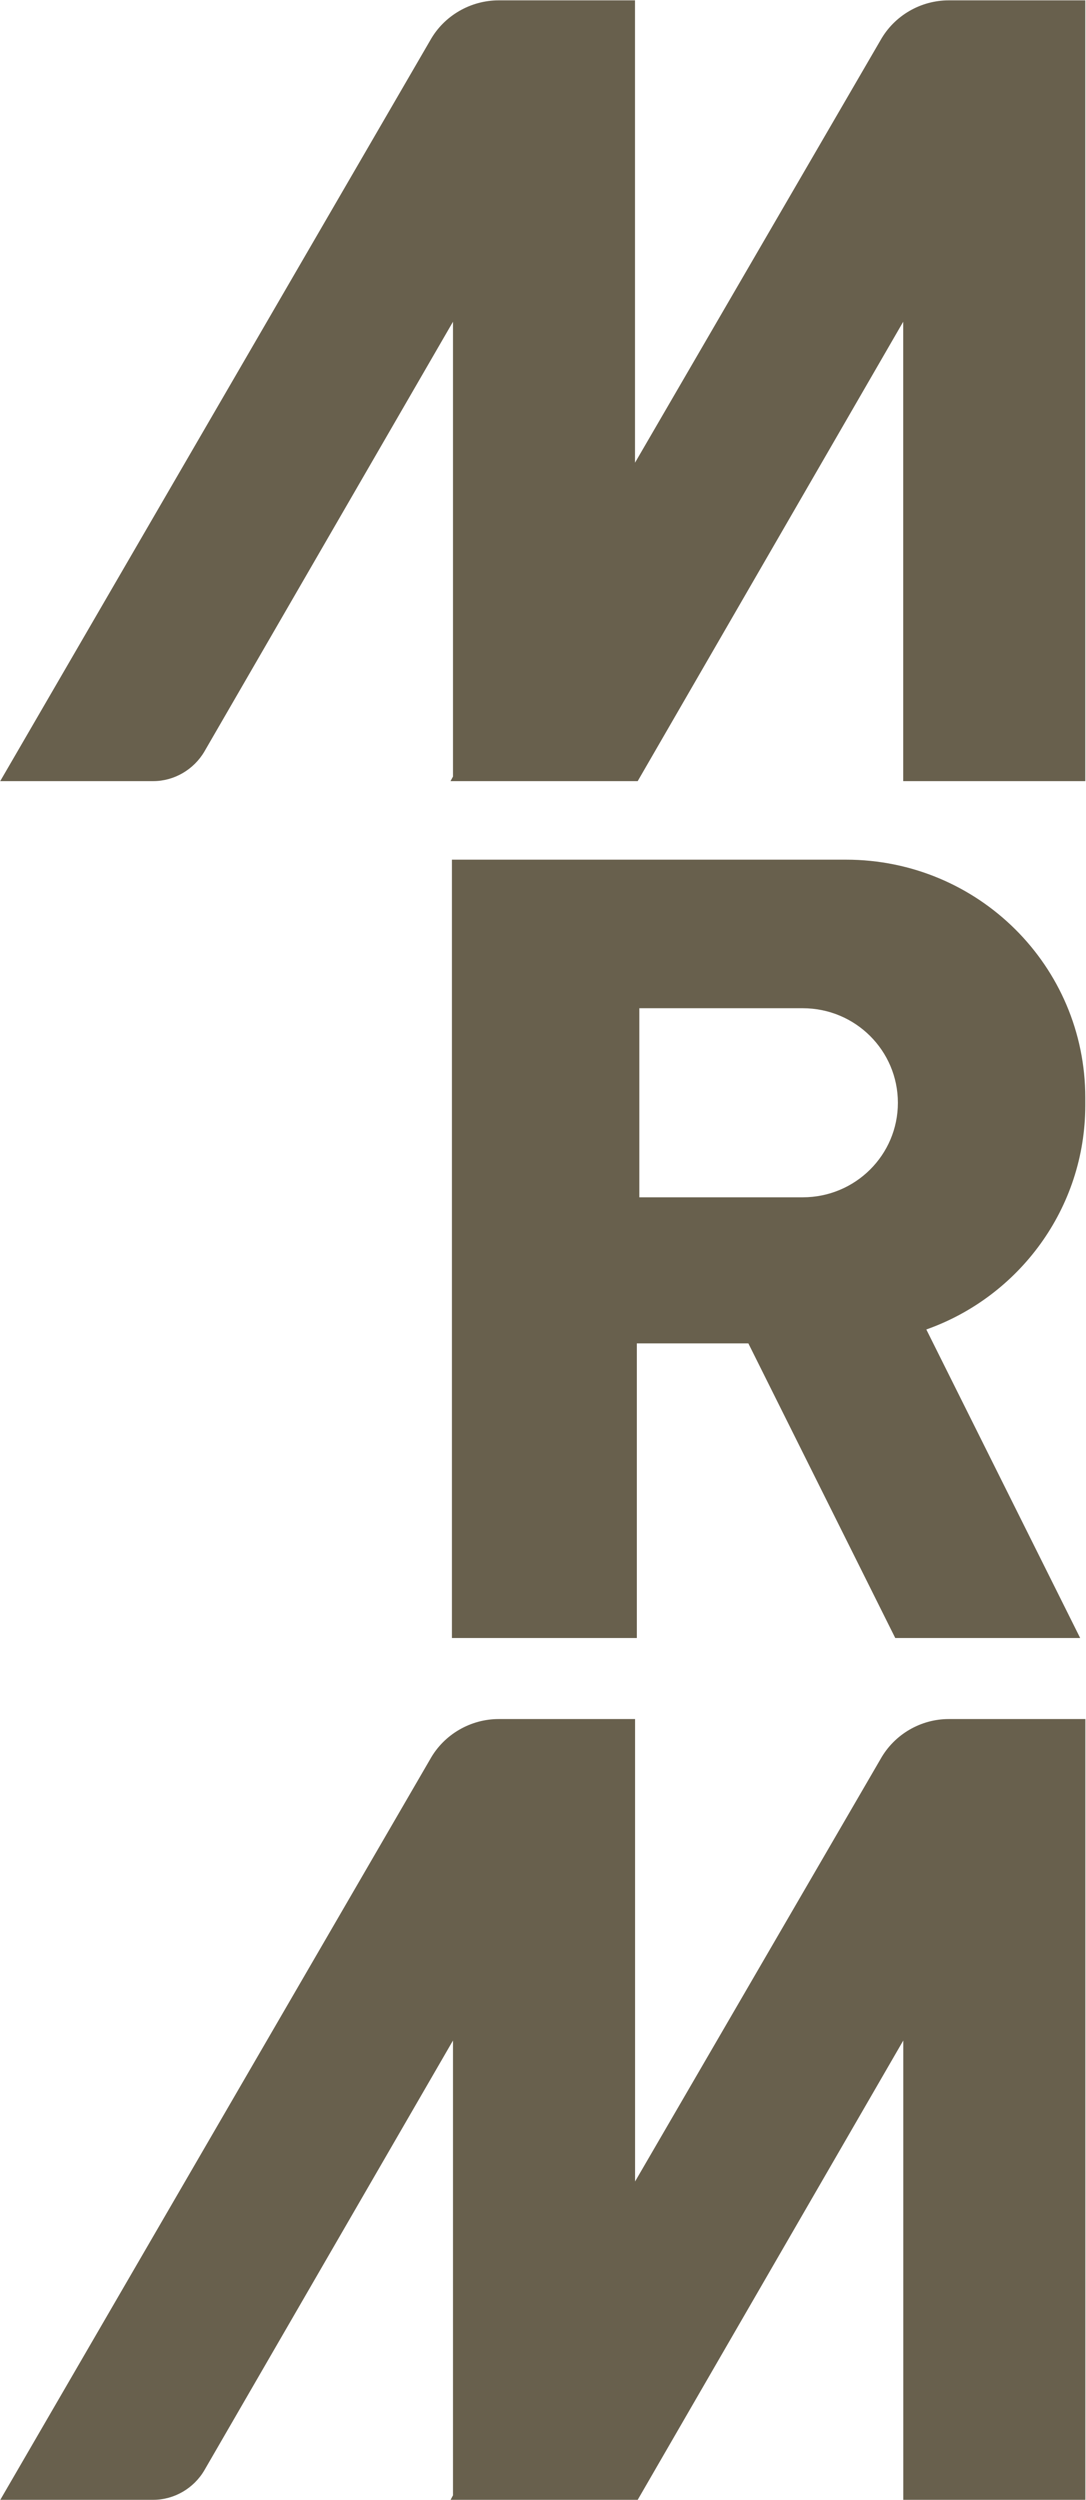
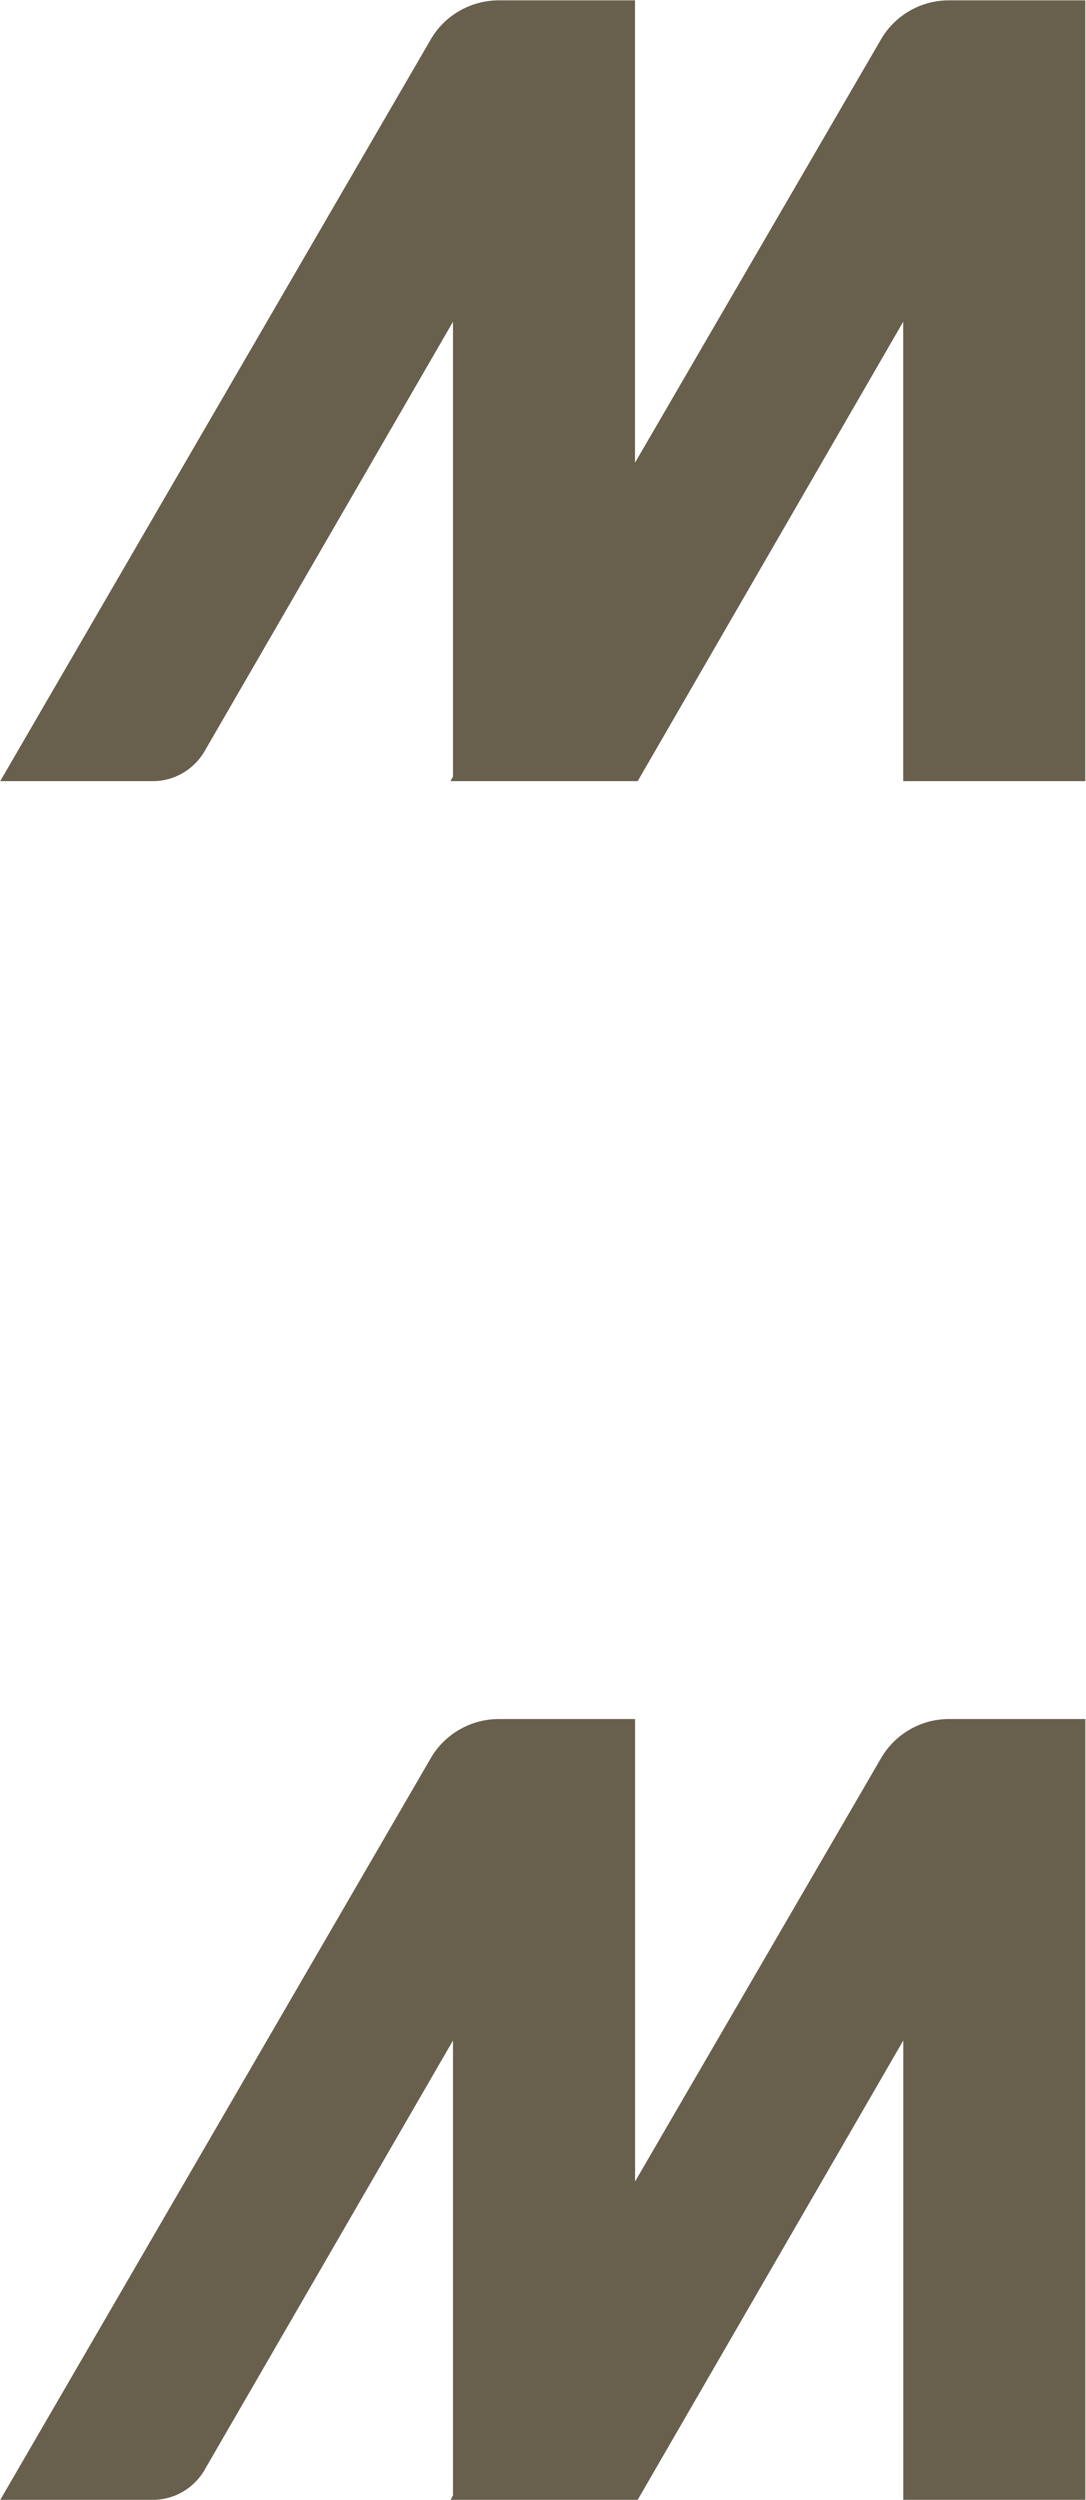
<svg xmlns="http://www.w3.org/2000/svg" version="1.2" viewBox="0 0 1531 3524" width="1531" height="3524">
  <style>.a{fill:#68604d}</style>
  <path class="a" d="m1337.4 0.5c-39.3 0-76.5 21.3-96.1 56.2-346.1 595.5-346.1 595.5-346.1 595.5 0-651.7 0-651.7 0-651.7-192.3 0-192.3 0-192.3 0-39.2 0-76.7 21.3-96.3 56.2-606.3 1044.3-606.3 1044.3-606.3 1044.3 215.8 0 215.8 0 215.8 0 29.4 0 57.1-16.2 72.1-41.8 350.4-605.7 350.4-605.7 350.4-605.7 0 641.1 0 641.1 0 641.1-3.5 6.4-3.5 6.4-3.5 6.4 3.5 0 3.5 0 3.5 0 256.6 0 256.6 0 256.6 0 3.8 0 3.8 0 3.8 0 374.3-647.5 374.3-647.5 374.3-647.5 0 647.5 0 647.5 0 647.5 256.7 0 256.7 0 256.7 0 0-1100.5 0-1100.5 0-1100.5zm0 2422.5c-39.2 0-76.4 21.4-96 56.3-346.1 595.5-346.1 595.5-346.1 595.5 0-651.8 0-651.8 0-651.8-192.4 0-192.4 0-192.4 0-39.2 0-76.7 21.4-96.3 56.3-606.2 1044.2-606.2 1044.2-606.2 1044.2 215.7 0 215.7 0 215.7 0 29.4 0 57.1-16.1 72.1-41.8 350.4-605.6 350.4-605.6 350.4-605.6 0 641.1 0 641.1 0 641.1-3.4 6.3-3.4 6.3-3.4 6.3 3.4 0 3.4 0 3.4 0 256.7 0 256.7 0 256.7 0 3.7 0 3.7 0 3.7 0 374.4-647.4 374.4-647.4 374.4-647.4 0 647.4 0 647.4 0 647.4 256.7 0 256.7 0 256.7 0 0-1100.5 0-1100.5 0-1100.5z" />
-   <path fill-rule="evenodd" class="a" d="m1305.9 1873.9c0 0 0 0 216.9 434.9 0 0 0 0-260.7 0 0 0 0 0-207.1-415.3 0 0 0 0-157.2 0 0 0 0 0 0 415.3 0 0 0 0-260.7 0 0 0 0 0 0-1097.1 0 0 0 0 78.5 0 0 0 0 0 157.1 0 0 0 0 0 25.1 0 0 0 0 0 78.5 0 0 0 0 0 216.3 0 186.6 0 337.4 150 337.4 335.4 0 0 0 0 0 10.7 0 145.7-93.7 270-224.1 316.1zm-174.2-452.8c0 0 0 0-230.4 0 0 0 0 0 0 266.5 0 0 0 0 230.4 0 74.2 0 134.1-59.7 134.1-133.2 0-73.6-59.9-133.3-134.1-133.3z" />
</svg>